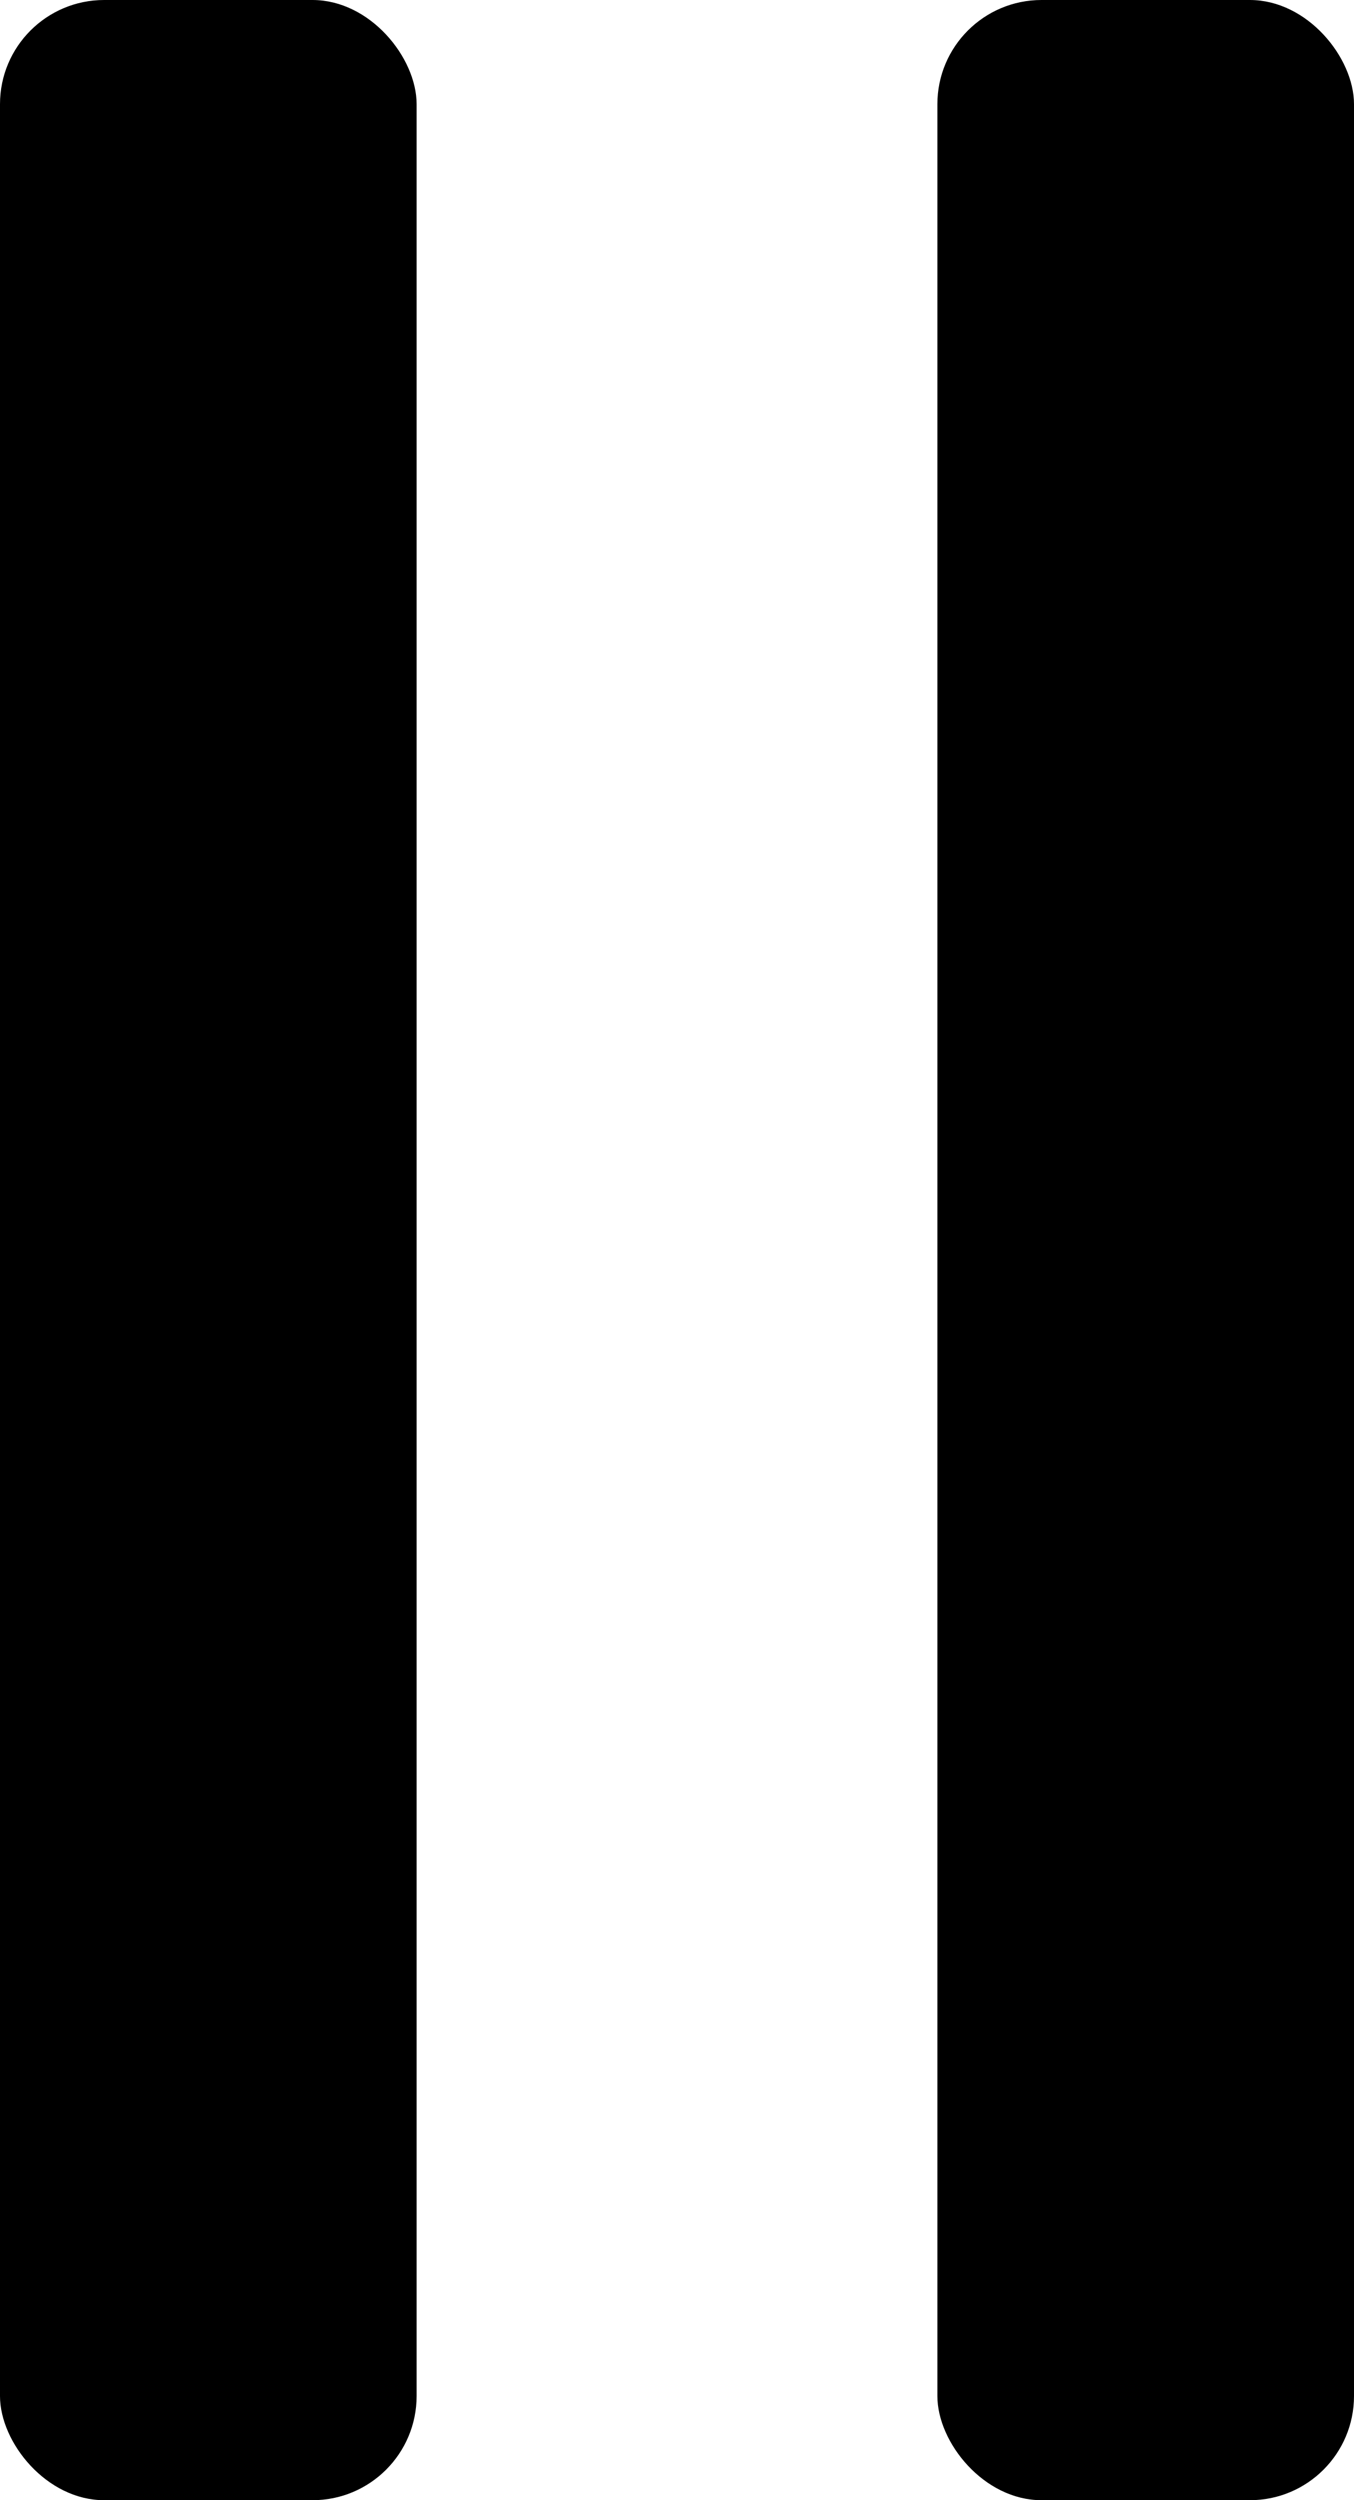
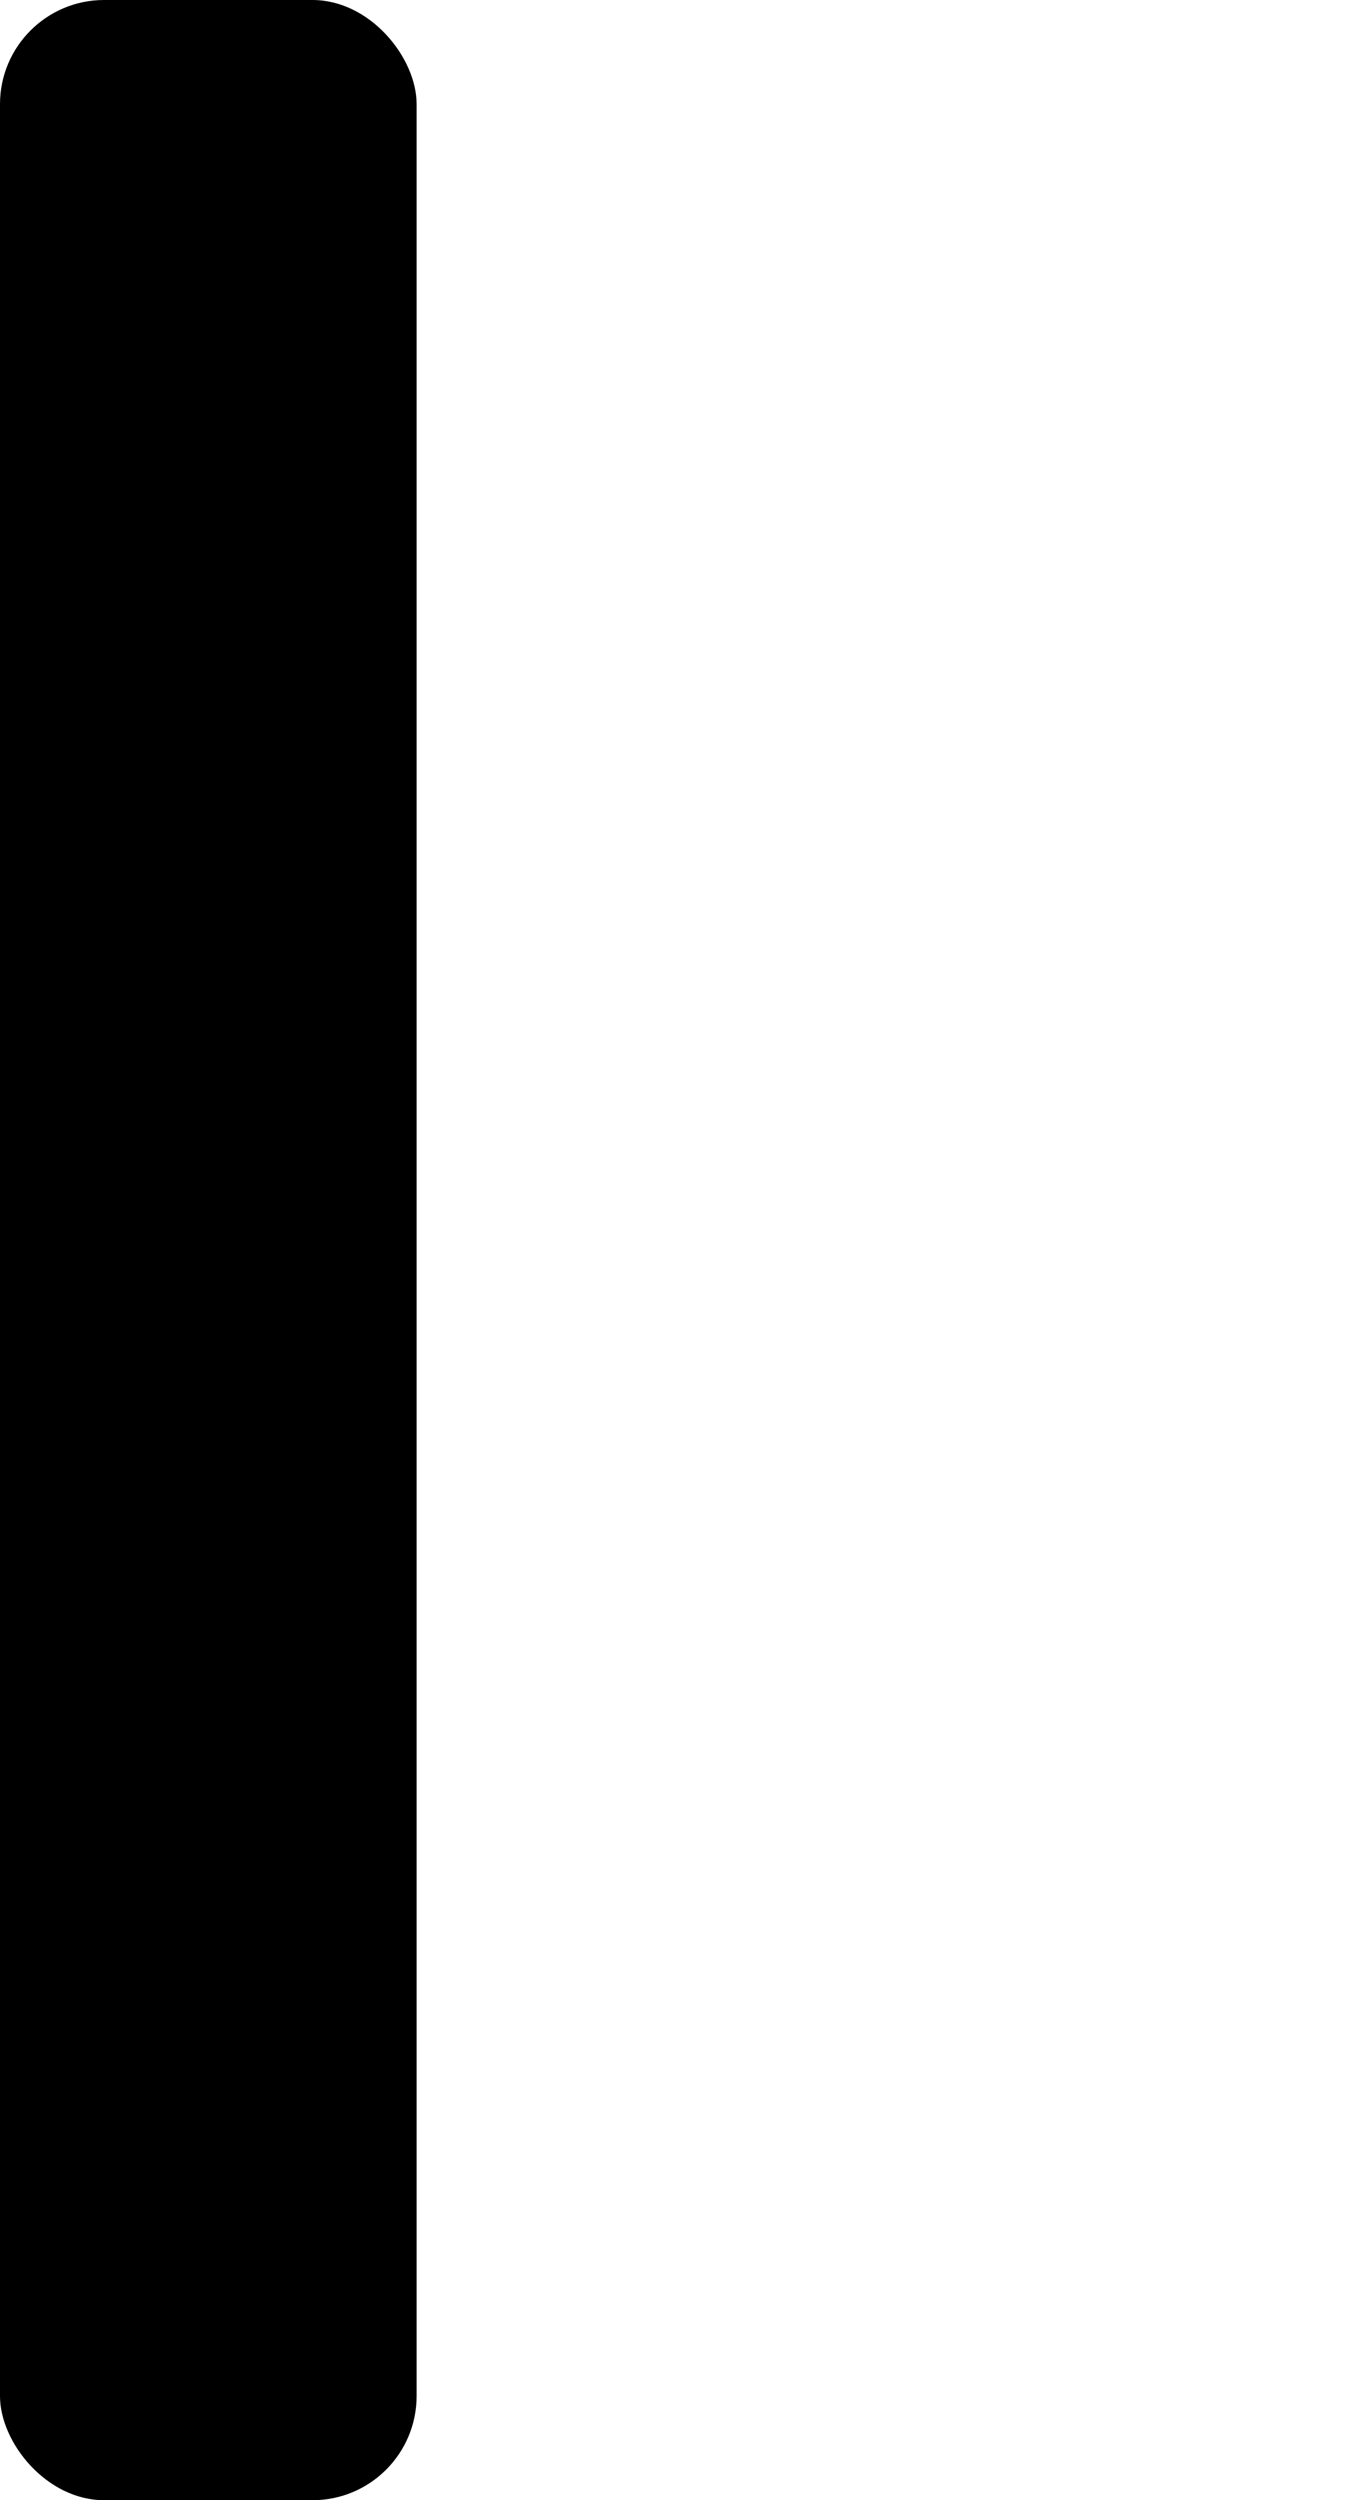
<svg xmlns="http://www.w3.org/2000/svg" width="13" height="24" viewBox="0 0 13 24">
  <rect id="Rechteck_2032" data-name="Rechteck 2032" width="4" height="24" rx="1" />
-   <rect id="Rechteck_2033" data-name="Rechteck 2033" width="4" height="24" rx="1" transform="translate(9)" />
</svg>